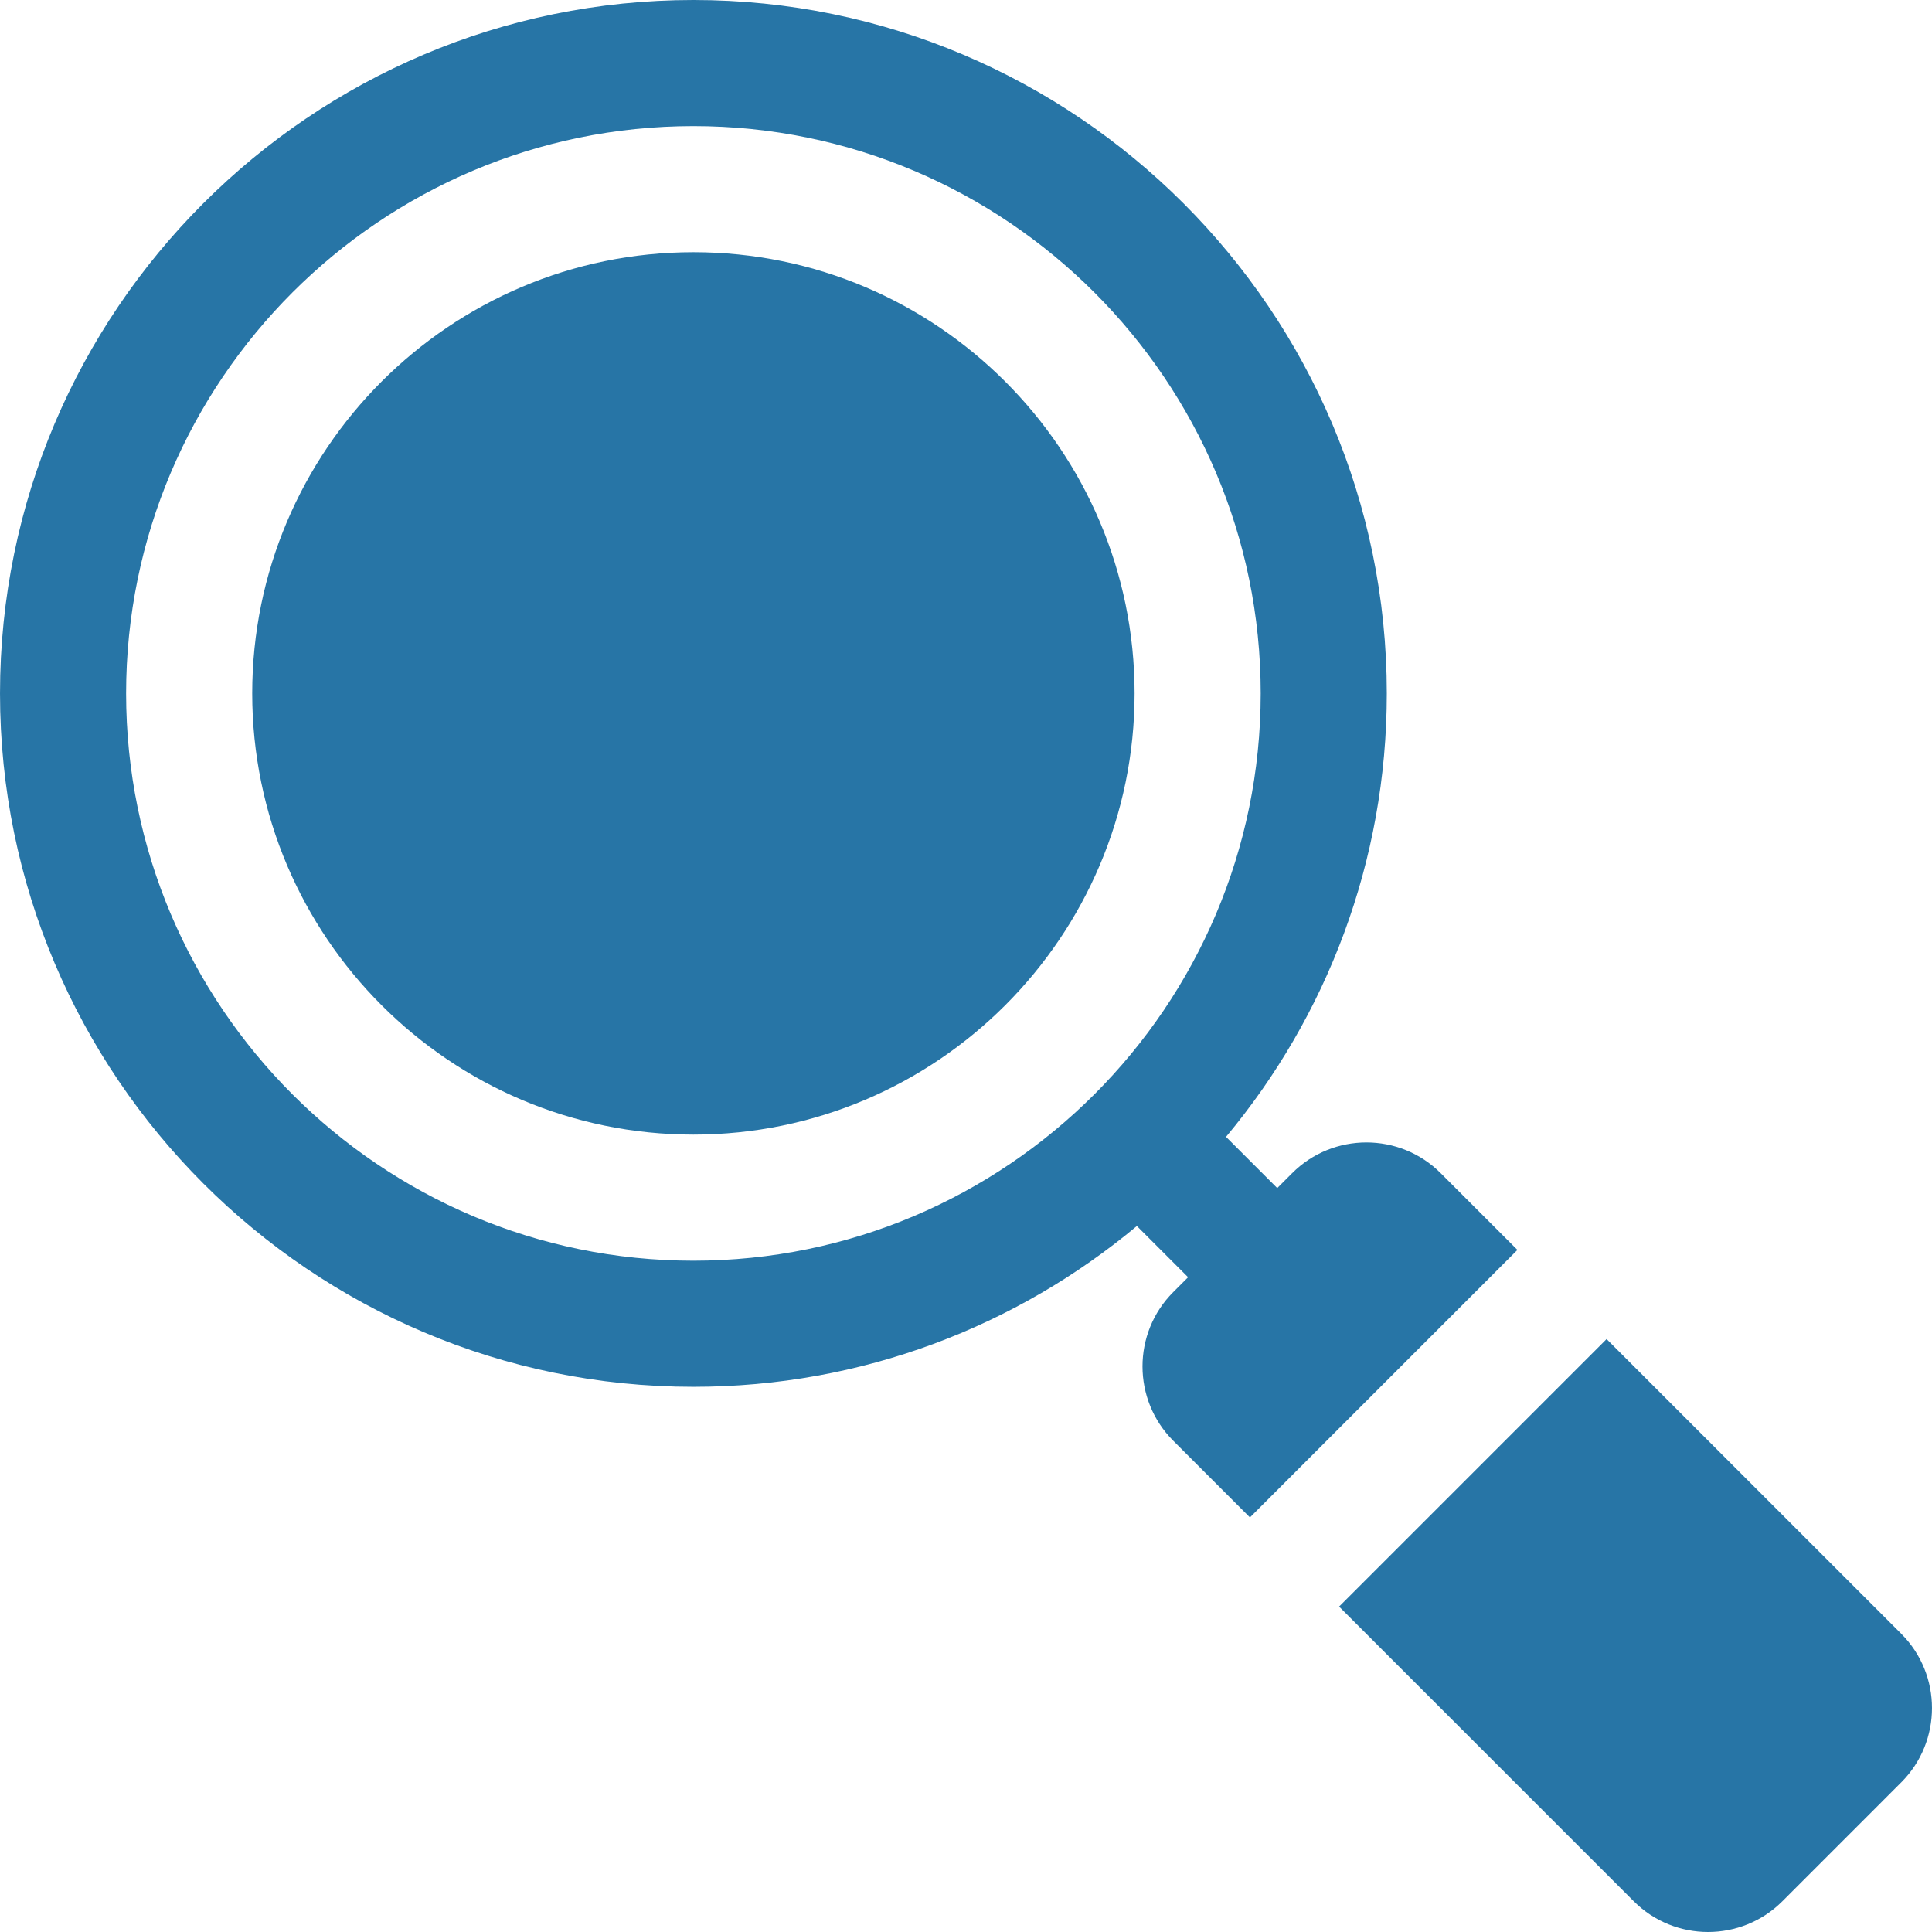
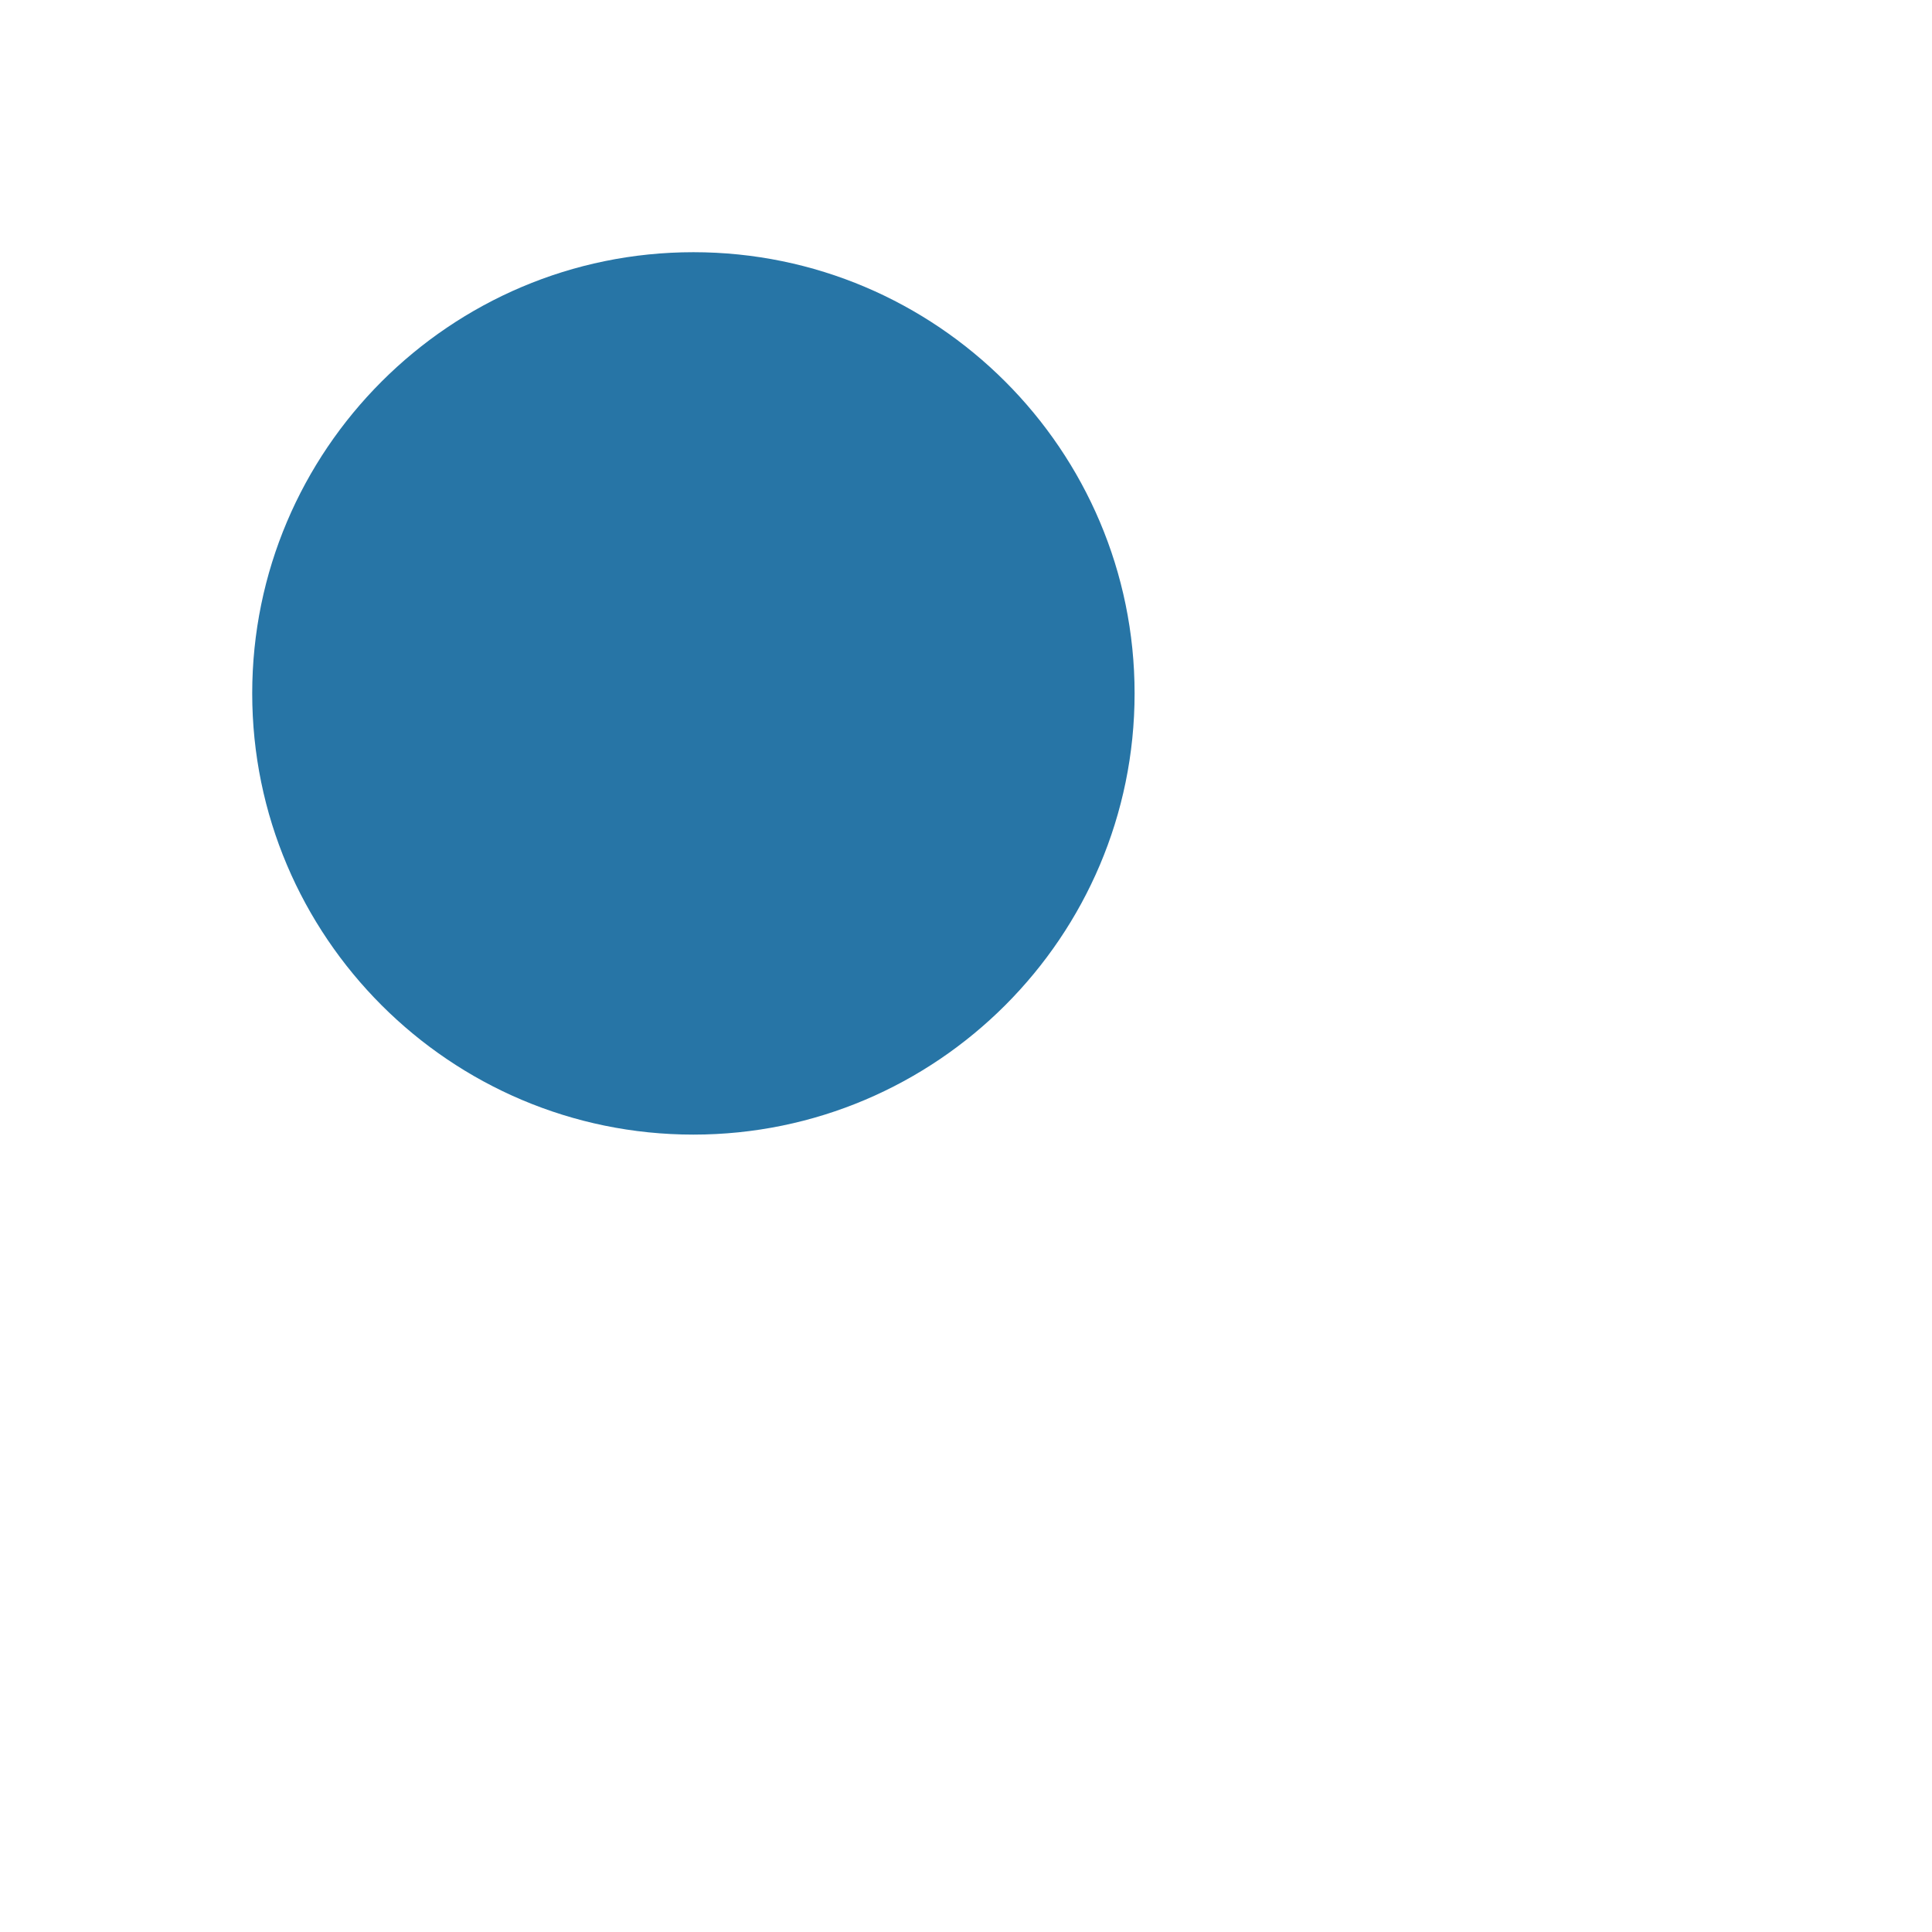
<svg xmlns="http://www.w3.org/2000/svg" id="Layer_1" x="0px" y="0px" viewBox="0 0 511.999 511.999" style="enable-background:new 0 0 511.999 511.999;" xml:space="preserve" width="300" height="300">
  <g width="100%" height="100%" transform="matrix(1,0,0,1,0,0)">
    <g>
      <g>
        <path d="M183.759,66.836c-64.471,0-116.92,52.45-116.92,116.92c0,64.473,52.45,116.926,116.92,116.926&#10;&#09;&#09;&#09;s116.92-52.452,116.92-116.926C300.679,119.286,248.229,66.836,183.759,66.836z" fill="#2775a6" fill-opacity="1" data-original-color="#000000ff" stroke="none" stroke-opacity="1" />
      </g>
    </g>
    <g>
      <g>
-         <path d="M381.81,310.913c-10.868-10.884-28.545-10.862-39.39,0l-3.937,3.938l-13.572-13.573&#10;&#09;&#09;&#09;c26.585-31.879,42.605-72.862,42.605-117.521C367.516,82.431,285.08,0,183.759,0S0.002,82.431,0.002,183.757&#10;&#09;&#09;&#09;S82.438,367.52,183.759,367.52c44.66,0,85.645-16.023,117.525-42.614l13.573,13.576l-3.941,3.942&#10;&#09;&#09;&#09;c-10.856,10.857-10.856,28.523,0,39.38l20.329,20.329l70.889-70.893L381.81,310.913z M183.759,334.101&#10;&#09;&#09;&#09;c-82.897,0-150.339-67.445-150.339-150.344c0-82.897,67.441-150.339,150.339-150.339s150.339,67.441,150.339,150.339&#10;&#09;&#09;&#09;C334.098,266.656,266.656,334.101,183.759,334.101z" fill="#2775a6" fill-opacity="1" data-original-color="#000000ff" stroke="none" stroke-opacity="1" />
-       </g>
+         </g>
    </g>
    <g>
      <g>
-         <path d="M503.855,432.964l-78.093-78.097l-70.89,70.893l78.088,78.092c5.428,5.434,12.564,8.147,19.69,8.147&#10;&#09;&#09;&#09;c7.136,0,14.273-2.715,19.701-8.147l31.503-31.509C514.711,461.486,514.711,443.82,503.855,432.964z" fill="#2775a6" fill-opacity="1" data-original-color="#000000ff" stroke="none" stroke-opacity="1" />
-       </g>
+         </g>
    </g>
    <g> </g>
    <g> </g>
    <g> </g>
    <g> </g>
    <g> </g>
    <g> </g>
    <g> </g>
    <g> </g>
    <g> </g>
    <g> </g>
    <g> </g>
    <g> </g>
    <g> </g>
    <g> </g>
    <g> </g>
  </g>
</svg>